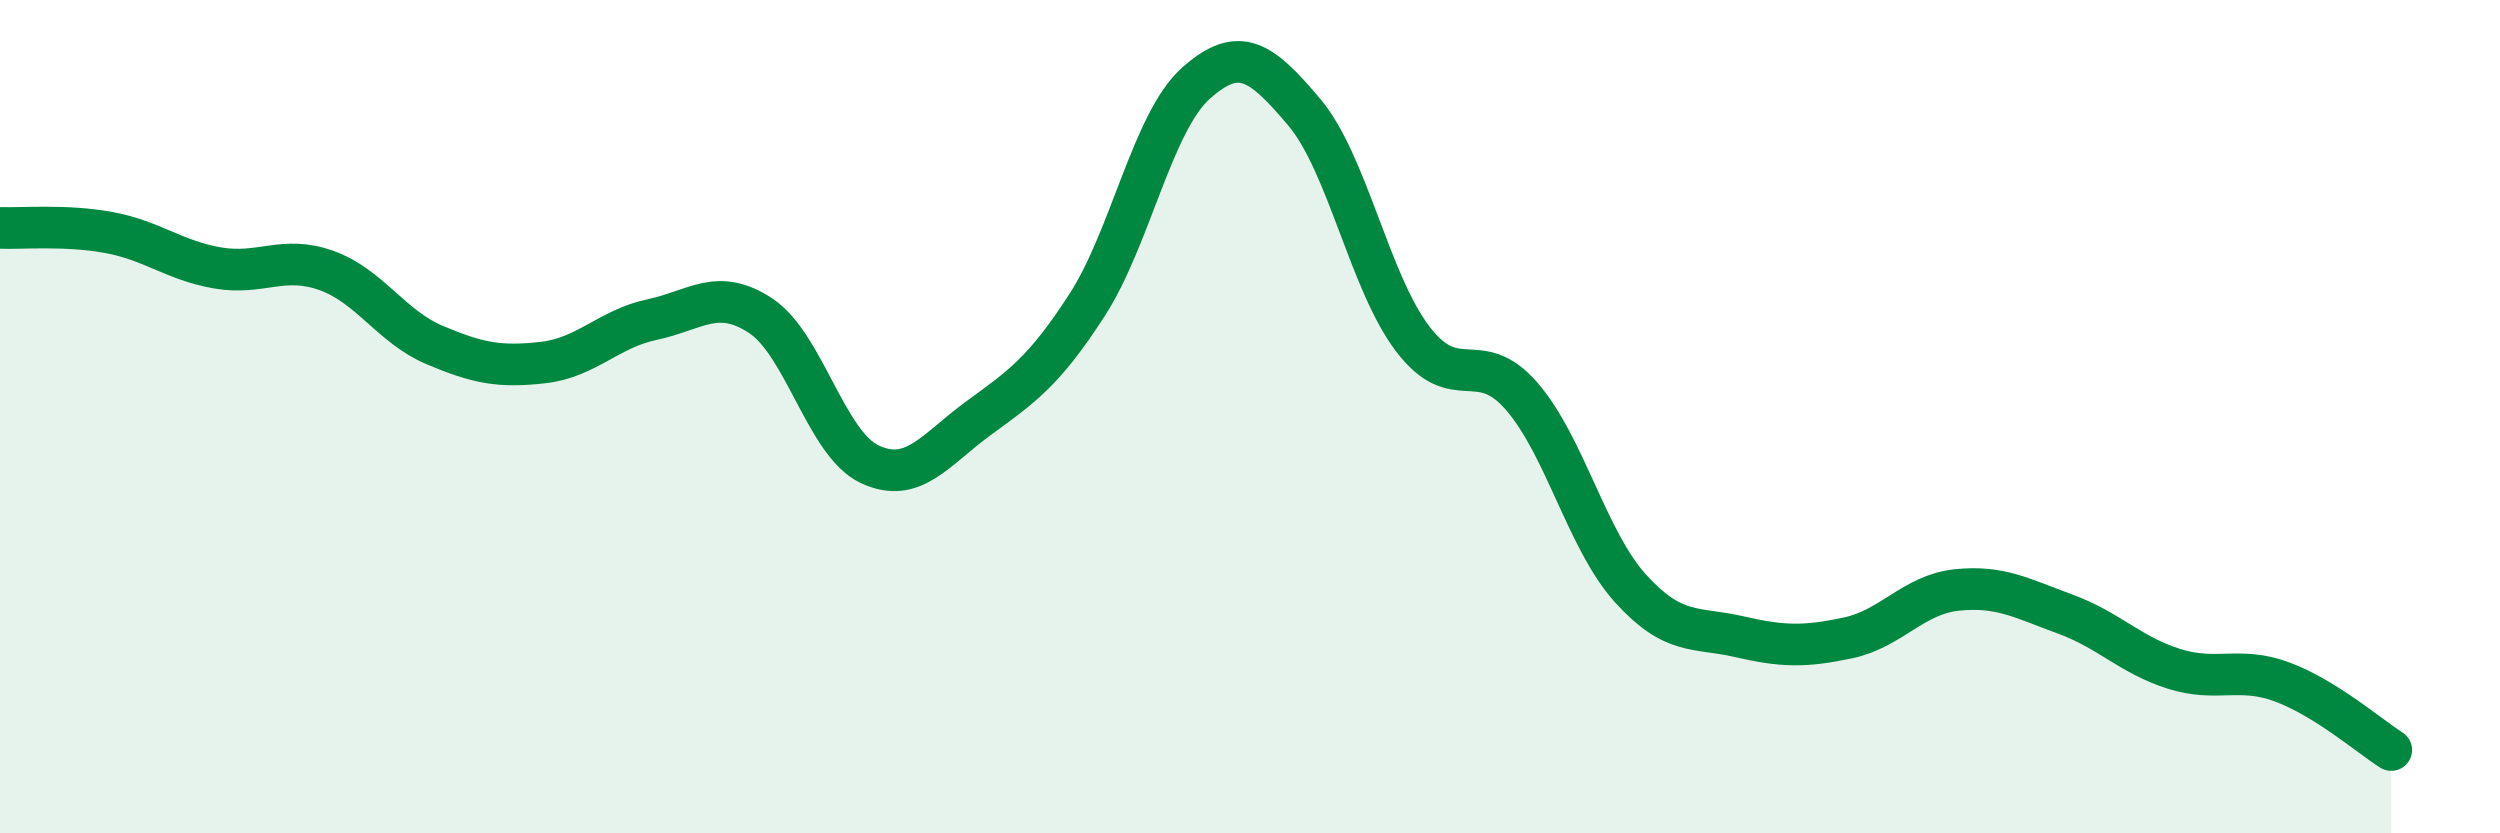
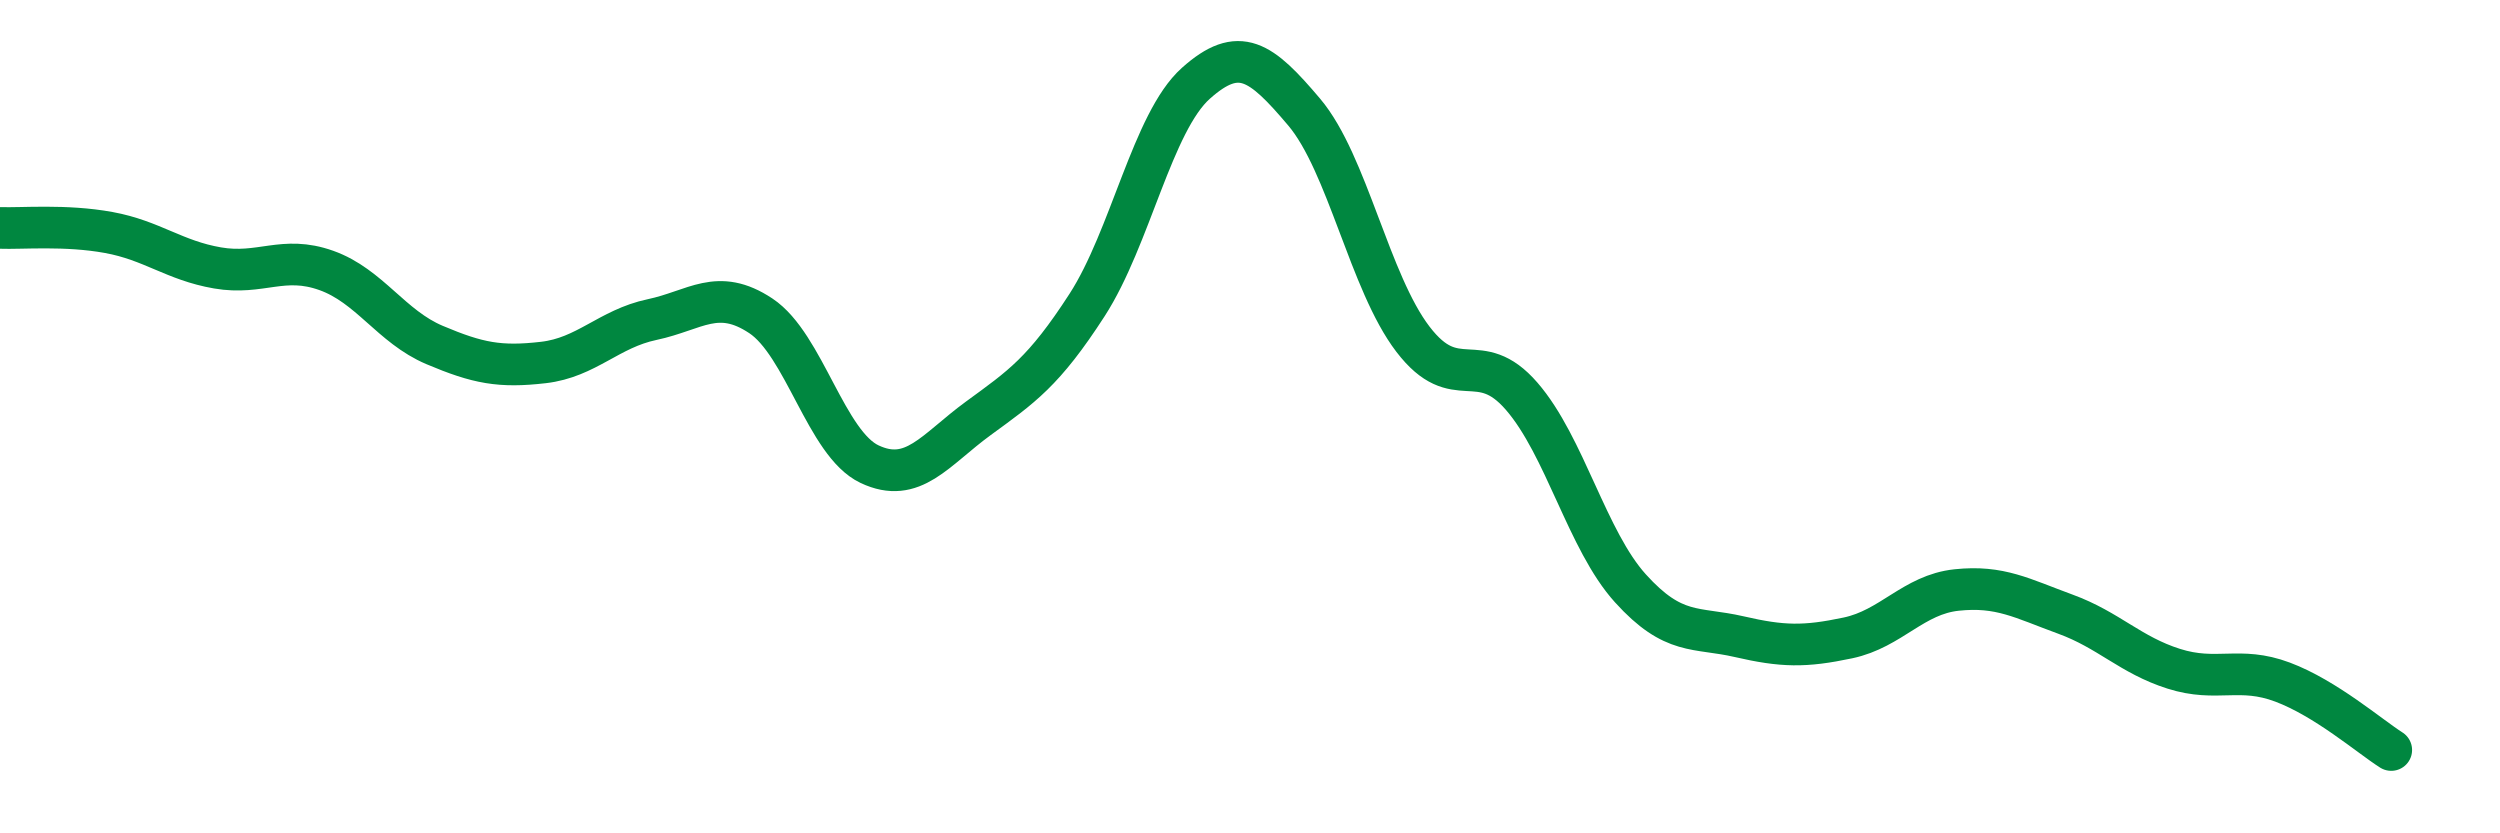
<svg xmlns="http://www.w3.org/2000/svg" width="60" height="20" viewBox="0 0 60 20">
-   <path d="M 0,5.47 C 0.52,5.49 1.57,5.39 2.61,5.58 C 3.65,5.77 4.18,6.25 5.22,6.43 C 6.26,6.61 6.79,6.12 7.83,6.49 C 8.87,6.86 9.39,7.84 10.43,8.28 C 11.47,8.72 12,8.82 13.04,8.7 C 14.08,8.58 14.61,7.89 15.65,7.67 C 16.69,7.45 17.22,6.89 18.26,7.58 C 19.3,8.27 19.83,10.65 20.87,11.14 C 21.91,11.63 22.44,10.8 23.48,10.04 C 24.52,9.28 25.05,8.93 26.09,7.32 C 27.13,5.71 27.66,2.93 28.7,2 C 29.74,1.07 30.26,1.46 31.3,2.69 C 32.34,3.92 32.87,6.78 33.91,8.14 C 34.95,9.5 35.48,8.31 36.52,9.51 C 37.56,10.71 38.09,12.97 39.13,14.12 C 40.17,15.27 40.7,15.04 41.74,15.28 C 42.78,15.52 43.31,15.53 44.35,15.31 C 45.39,15.09 45.92,14.27 46.96,14.16 C 48,14.05 48.53,14.36 49.57,14.74 C 50.61,15.12 51.13,15.72 52.17,16.05 C 53.21,16.38 53.74,15.98 54.78,16.37 C 55.82,16.76 56.87,17.67 57.39,18L57.39 20L0 20Z" fill="#008740" opacity="0.1" stroke-linecap="round" stroke-linejoin="round" />
  <path d="M 0,5.47 C 0.52,5.49 1.57,5.39 2.61,5.58 C 3.65,5.77 4.18,6.25 5.22,6.43 C 6.26,6.61 6.79,6.12 7.83,6.49 C 8.87,6.86 9.39,7.84 10.43,8.28 C 11.47,8.72 12,8.82 13.04,8.7 C 14.08,8.58 14.61,7.89 15.65,7.67 C 16.69,7.45 17.22,6.89 18.26,7.58 C 19.3,8.27 19.83,10.65 20.87,11.14 C 21.91,11.63 22.44,10.8 23.48,10.04 C 24.52,9.28 25.05,8.93 26.09,7.32 C 27.13,5.71 27.66,2.93 28.7,2 C 29.74,1.07 30.26,1.46 31.3,2.69 C 32.34,3.92 32.87,6.78 33.91,8.14 C 34.95,9.5 35.48,8.31 36.52,9.51 C 37.56,10.71 38.09,12.97 39.13,14.12 C 40.17,15.27 40.7,15.04 41.74,15.28 C 42.78,15.52 43.31,15.53 44.35,15.31 C 45.39,15.09 45.92,14.27 46.96,14.16 C 48,14.05 48.53,14.36 49.57,14.74 C 50.61,15.12 51.13,15.72 52.17,16.05 C 53.21,16.38 53.74,15.98 54.78,16.37 C 55.82,16.76 56.87,17.67 57.39,18" stroke="#008740" stroke-width="1" fill="none" stroke-linecap="round" stroke-linejoin="round" />
</svg>